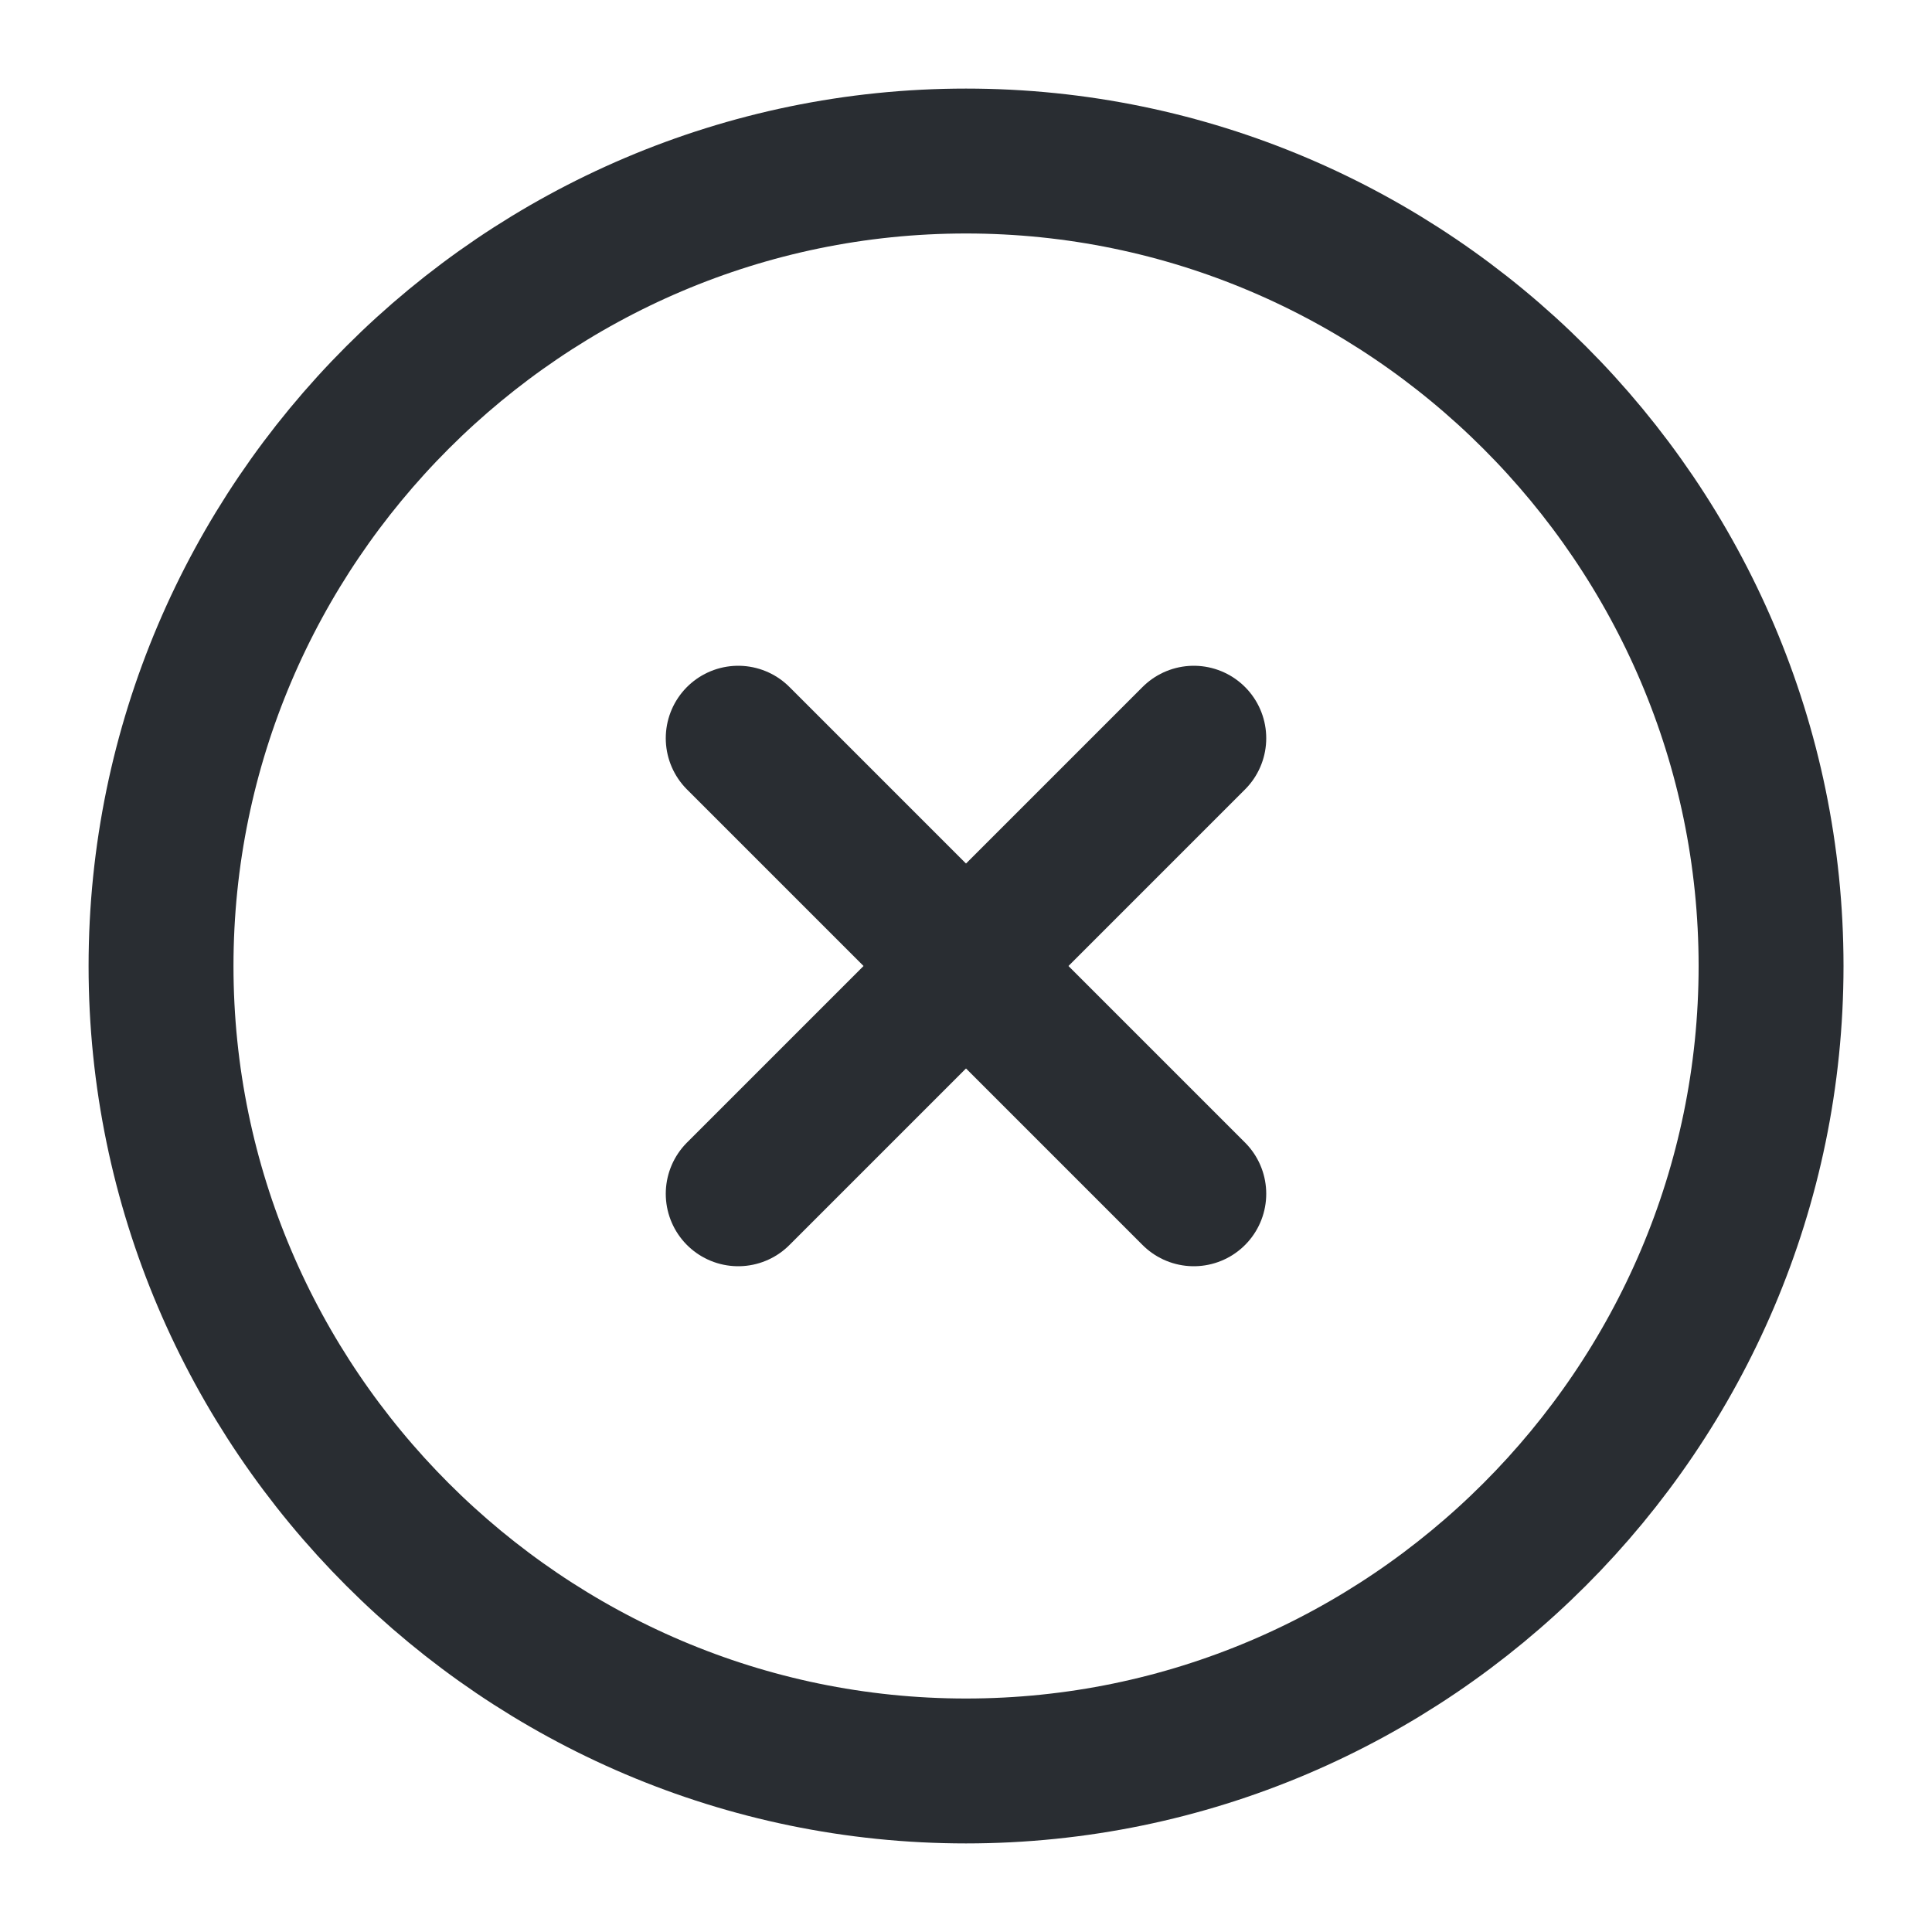
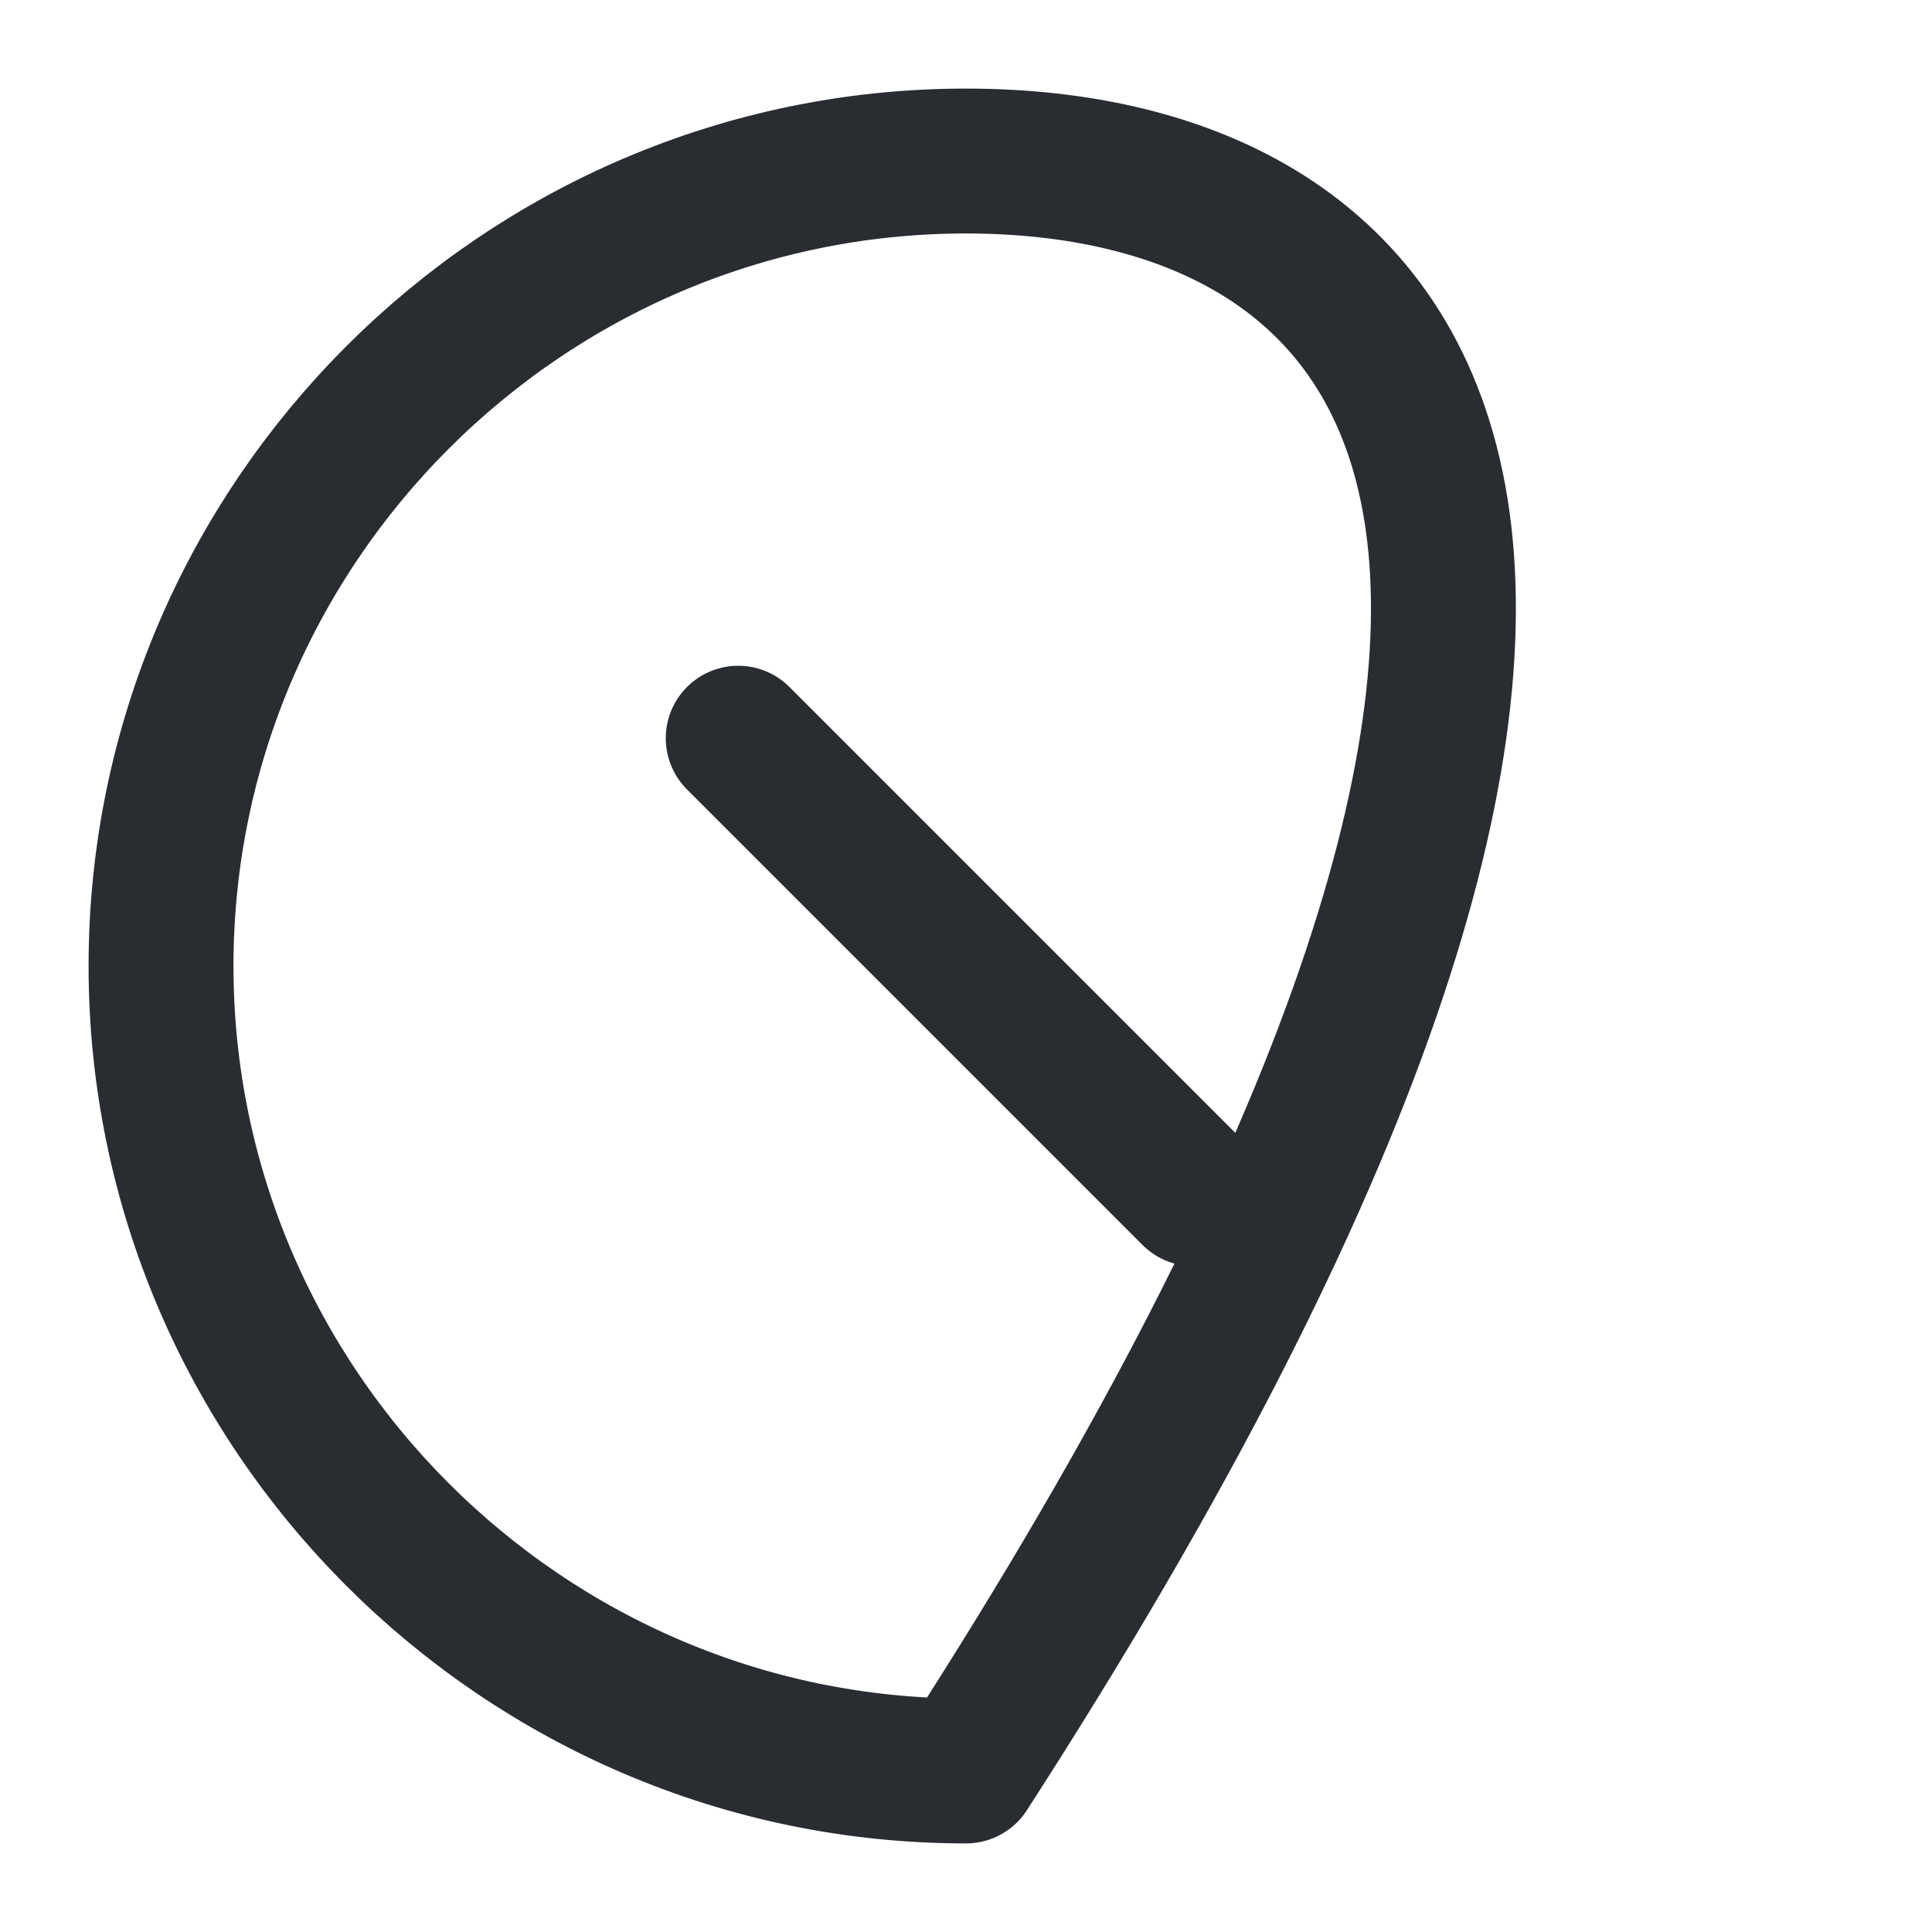
<svg xmlns="http://www.w3.org/2000/svg" width="20" height="20" viewBox="0 0 20 20" fill="none">
-   <path d="M10 18.333C14.584 18.333 18.334 14.583 18.334 10C18.334 5.417 14.584 1.667 10 1.667C5.417 1.667 1.667 5.417 1.667 10C1.667 14.583 5.417 18.333 10 18.333Z" stroke="#292D32" stroke-width="1.5" stroke-linecap="round" stroke-linejoin="round" />
-   <path d="M7.642 12.358L12.358 7.642" stroke="#292D32" stroke-width="1.5" stroke-linecap="round" stroke-linejoin="round" />
+   <path d="M10 18.333C18.334 5.417 14.584 1.667 10 1.667C5.417 1.667 1.667 5.417 1.667 10C1.667 14.583 5.417 18.333 10 18.333Z" stroke="#292D32" stroke-width="1.5" stroke-linecap="round" stroke-linejoin="round" />
  <path d="M12.358 12.358L7.642 7.642" stroke="#292D32" stroke-width="1.5" stroke-linecap="round" stroke-linejoin="round" />
</svg>